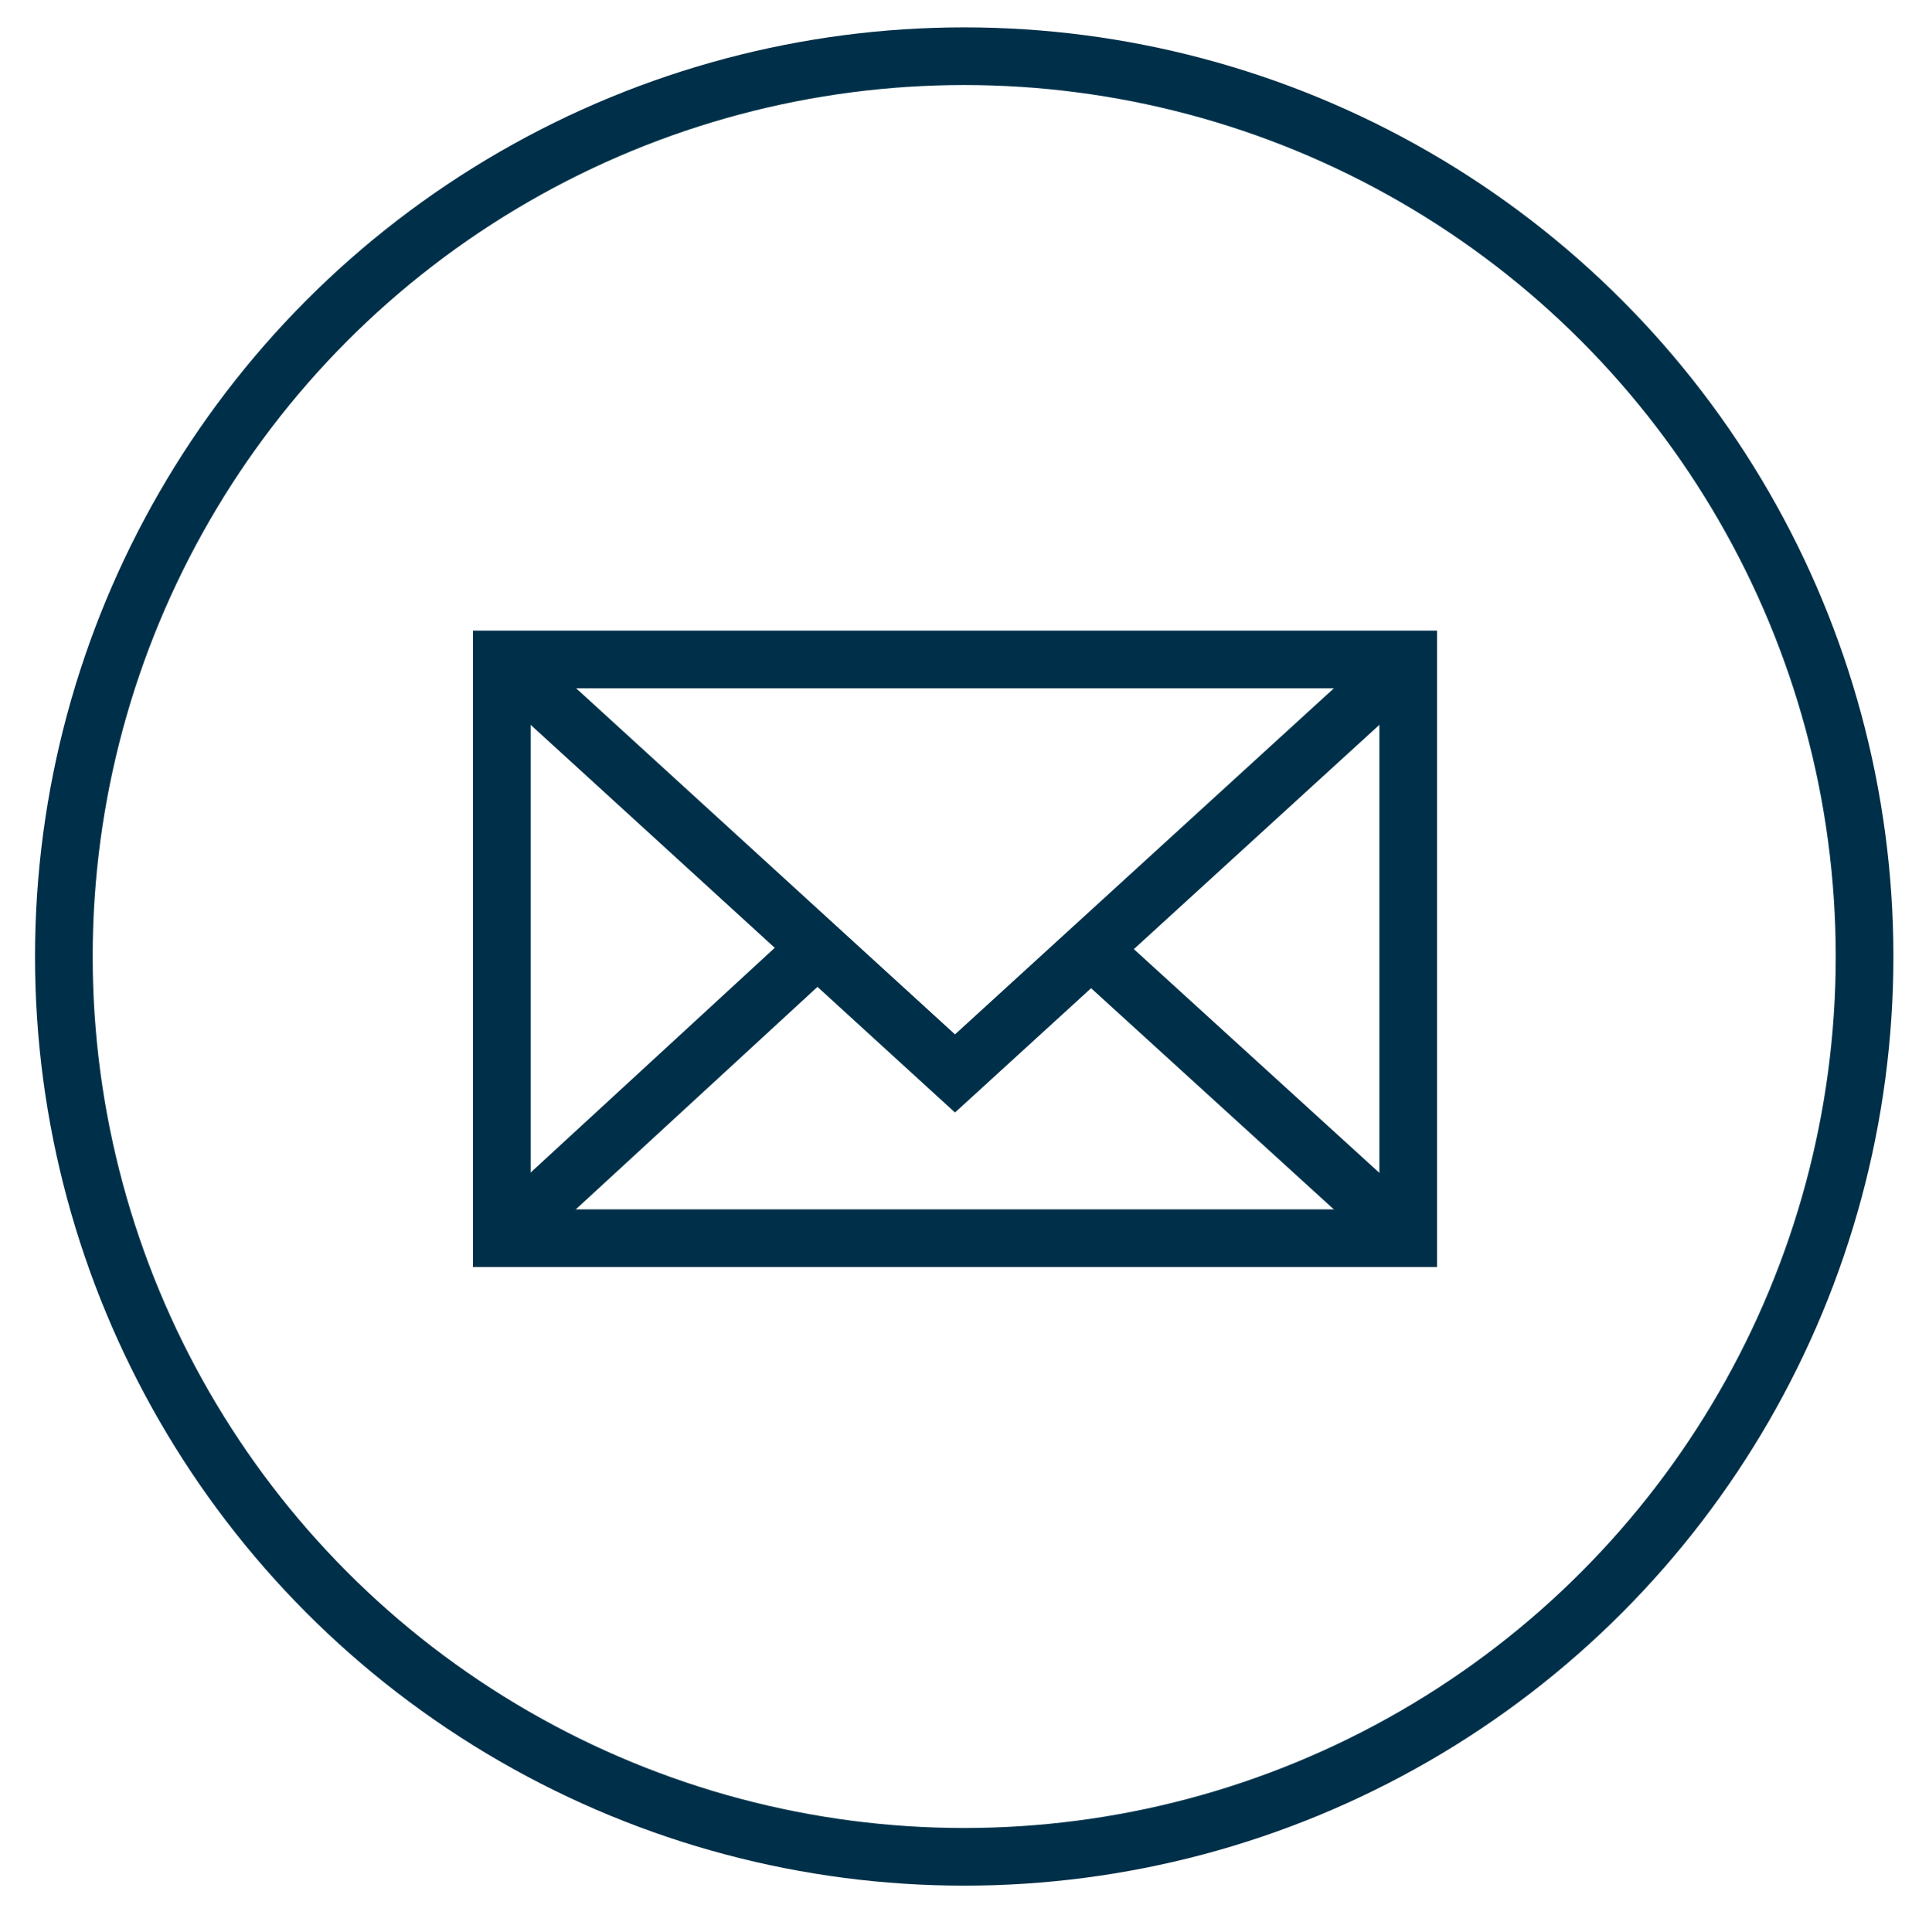
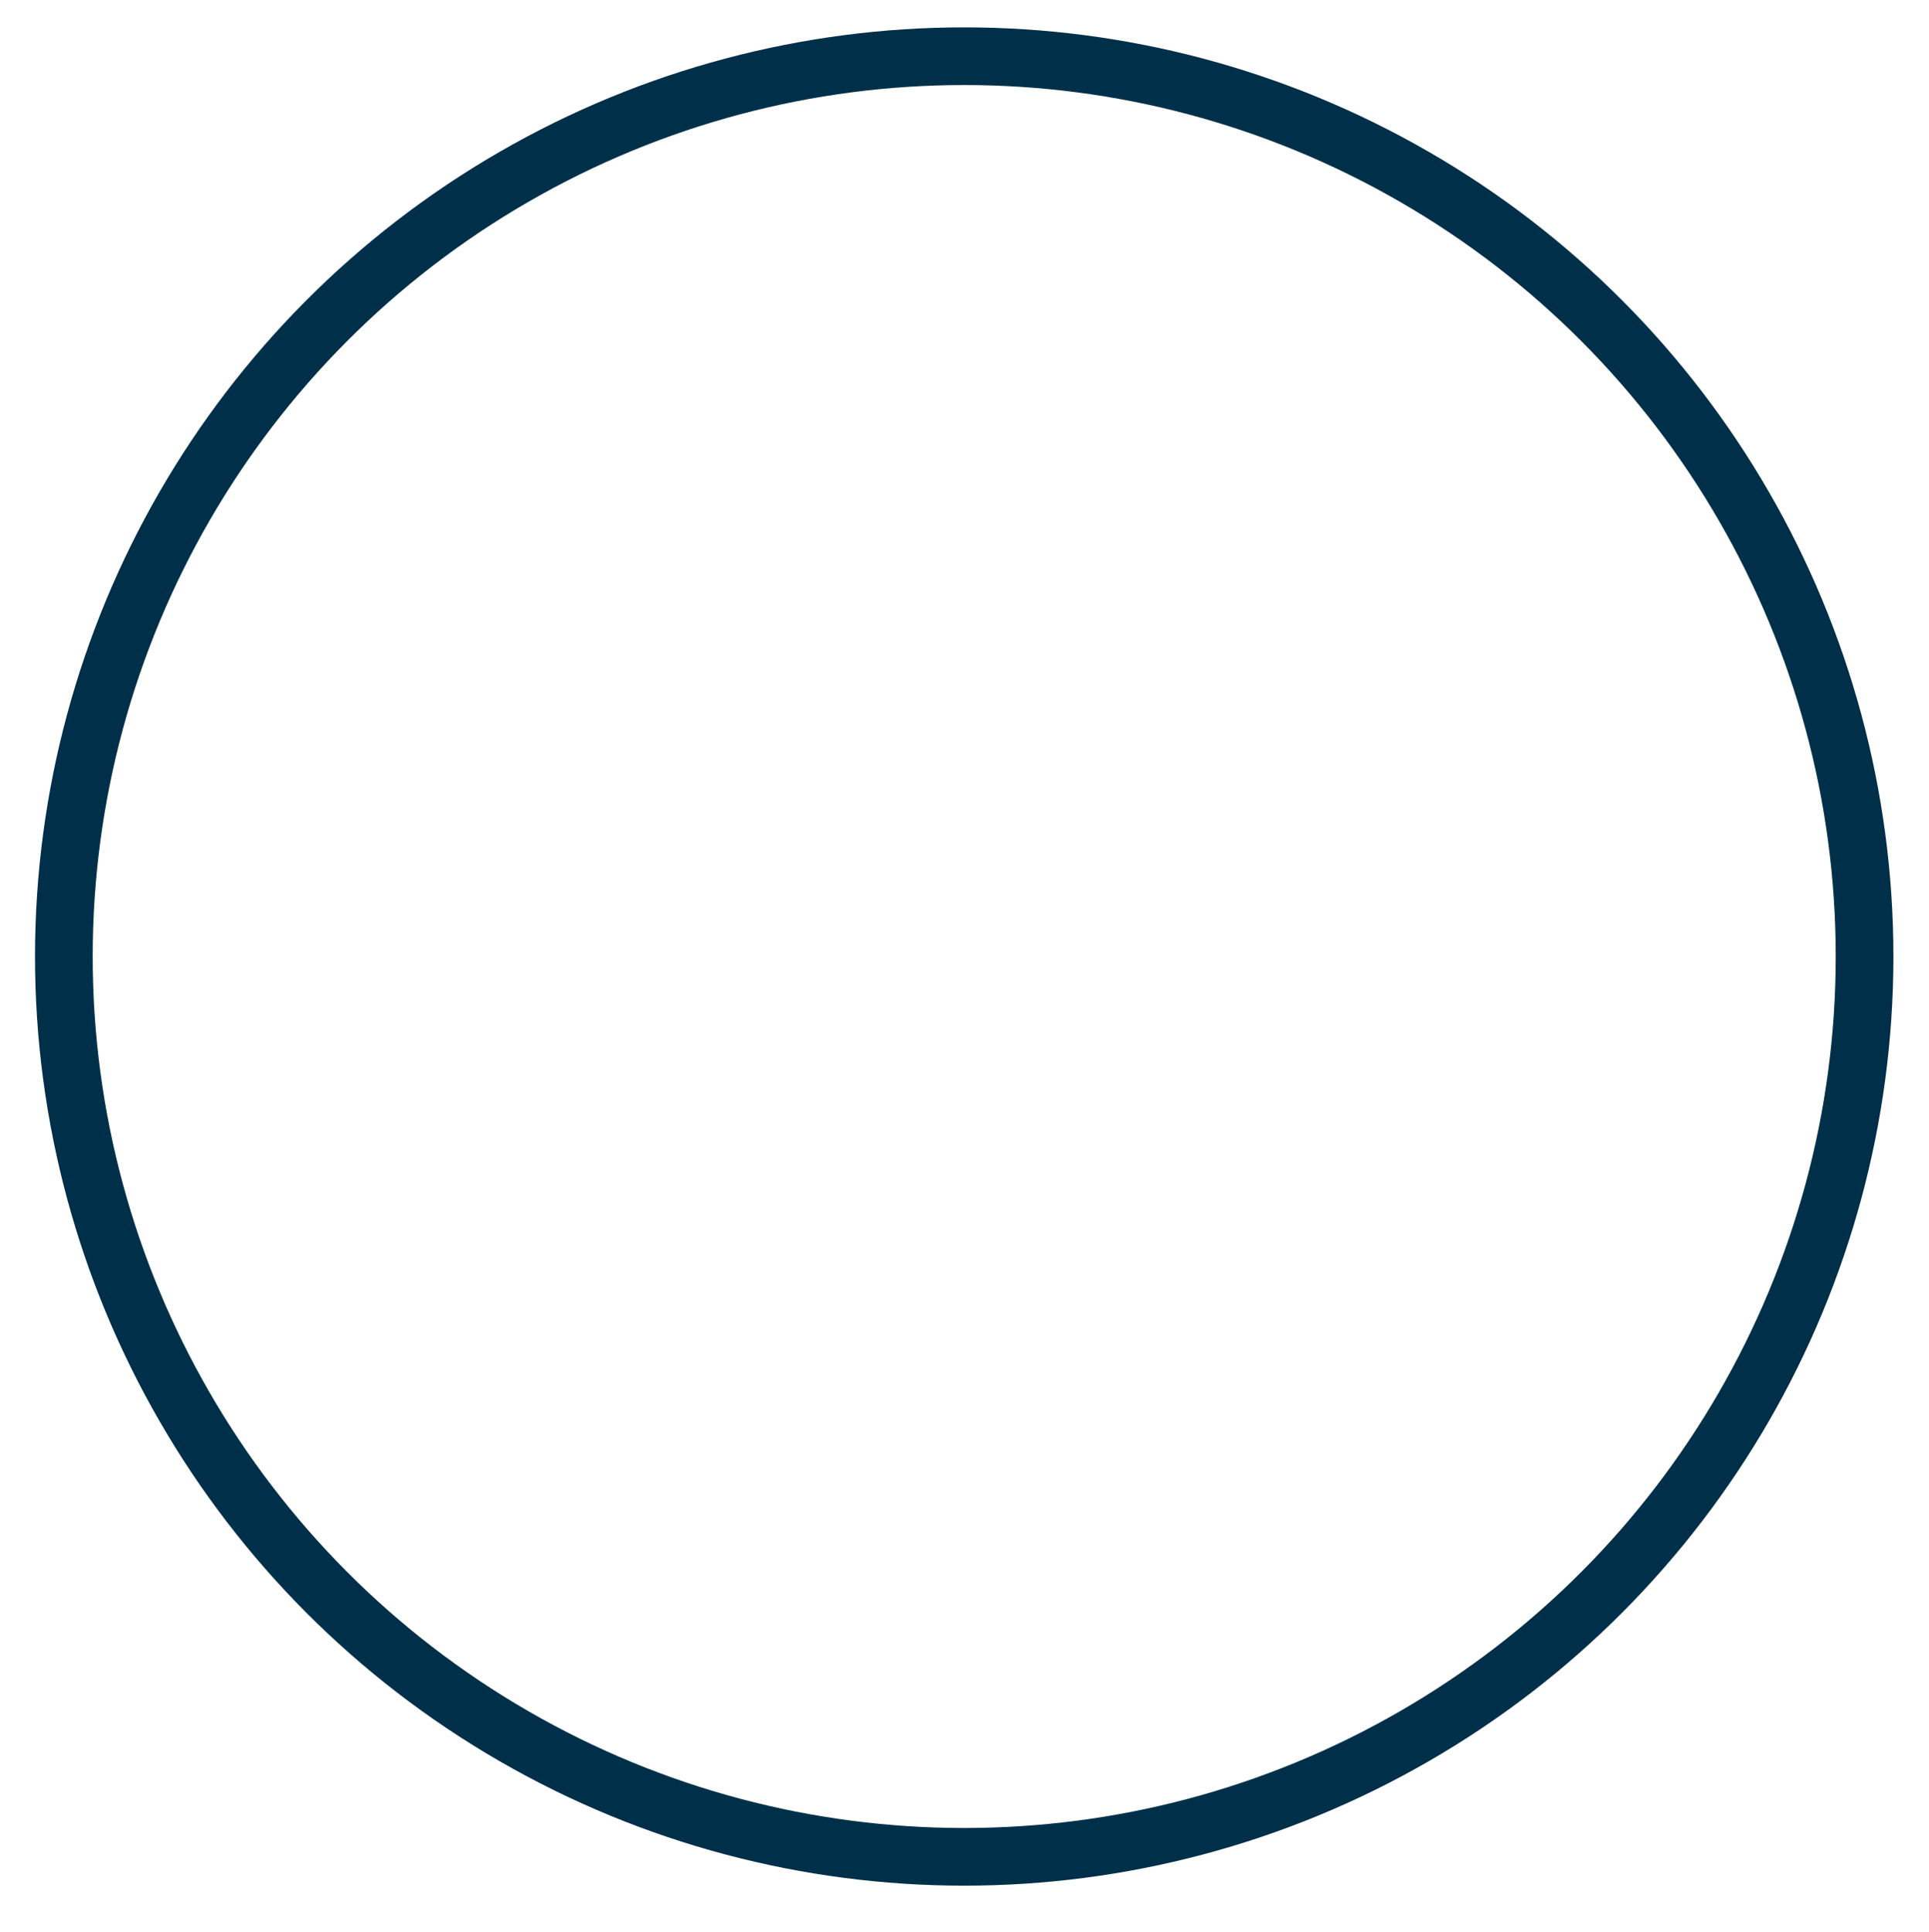
<svg xmlns="http://www.w3.org/2000/svg" viewBox="0 0 100.33 100.50" data-guides="{&quot;vertical&quot;:[],&quot;horizontal&quot;:[]}">
  <ellipse color="rgb(51, 51, 51)" stroke-miterlimit="10" stroke-width="3" stroke="#003049" cx="50.15" cy="49.752" r="46.833" id="tSvg12c72d00f52" title="Ellipse 4" fill="none" fill-opacity="1" stroke-opacity="1" rx="46.829" ry="46.829" style="transform: rotate(0deg);" />
-   <path color="rgb(51, 51, 51)" stroke-miterlimit="10" stroke-width="3" stroke="#003049" x="26.102" y="34.3" width="47.147" height="30.105" id="tSvg7b2c9ca181" title="Rectangle 1" fill="none" fill-opacity="1" stroke-opacity="1" d="M26.1 34.301H73.243V64.404H26.1Z" />
-   <path fill="none" stroke="#003049" fill-opacity="1" stroke-width="3" stroke-opacity="1" color="rgb(51, 51, 51)" stroke-miterlimit="10" id="tSvgd1625cbe7d" title="Path 8" d="M26.1 34.301C33.957 41.478 41.814 48.656 49.671 55.833C57.528 48.656 65.386 41.478 73.243 34.301" />
-   <line color="rgb(51, 51, 51)" stroke-miterlimit="10" stroke-width="3" stroke="#003049" x1="56.73" y1="49.353" x2="73.249" y2="64.405" id="tSvg484e20c95e" title="Line 1" fill="none" fill-opacity="1" stroke-opacity="1" />
-   <line color="rgb(51, 51, 51)" stroke-miterlimit="10" stroke-width="3" stroke="#003049" x1="26.102" y1="64.405" x2="42.395" y2="49.406" id="tSvg12090026858" title="Line 2" fill="none" fill-opacity="1" stroke-opacity="1" />
  <defs />
</svg>